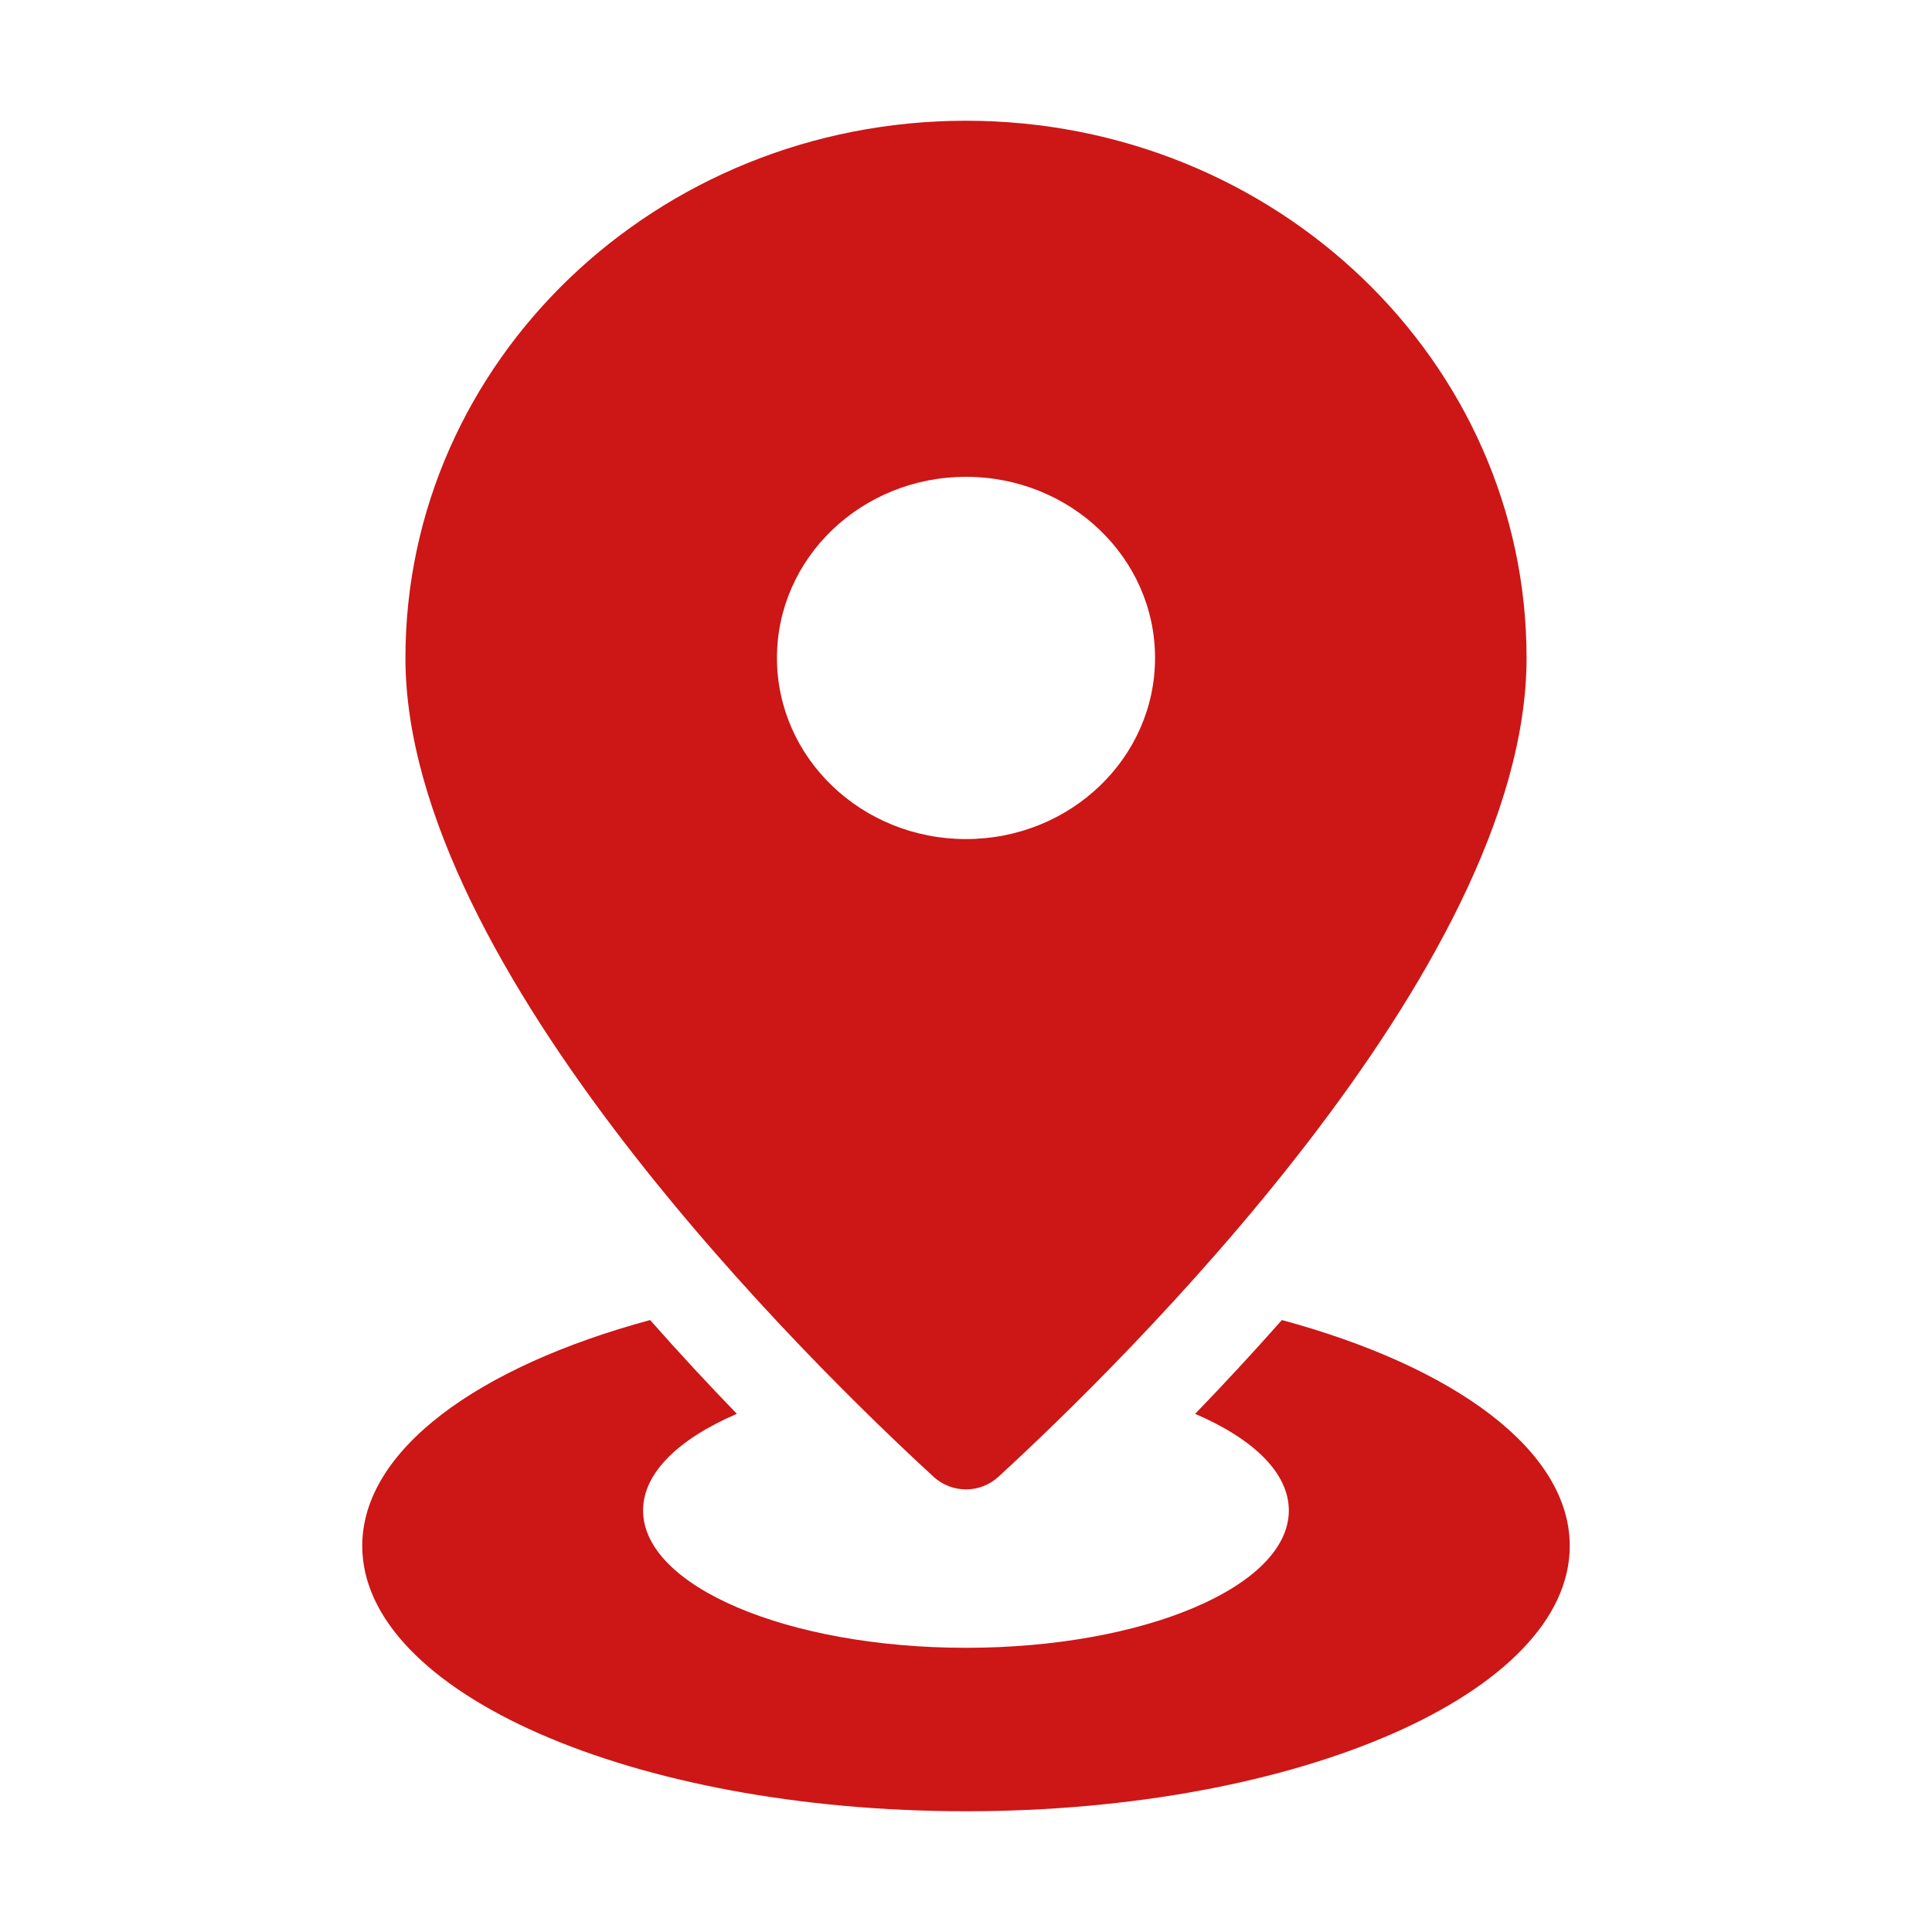
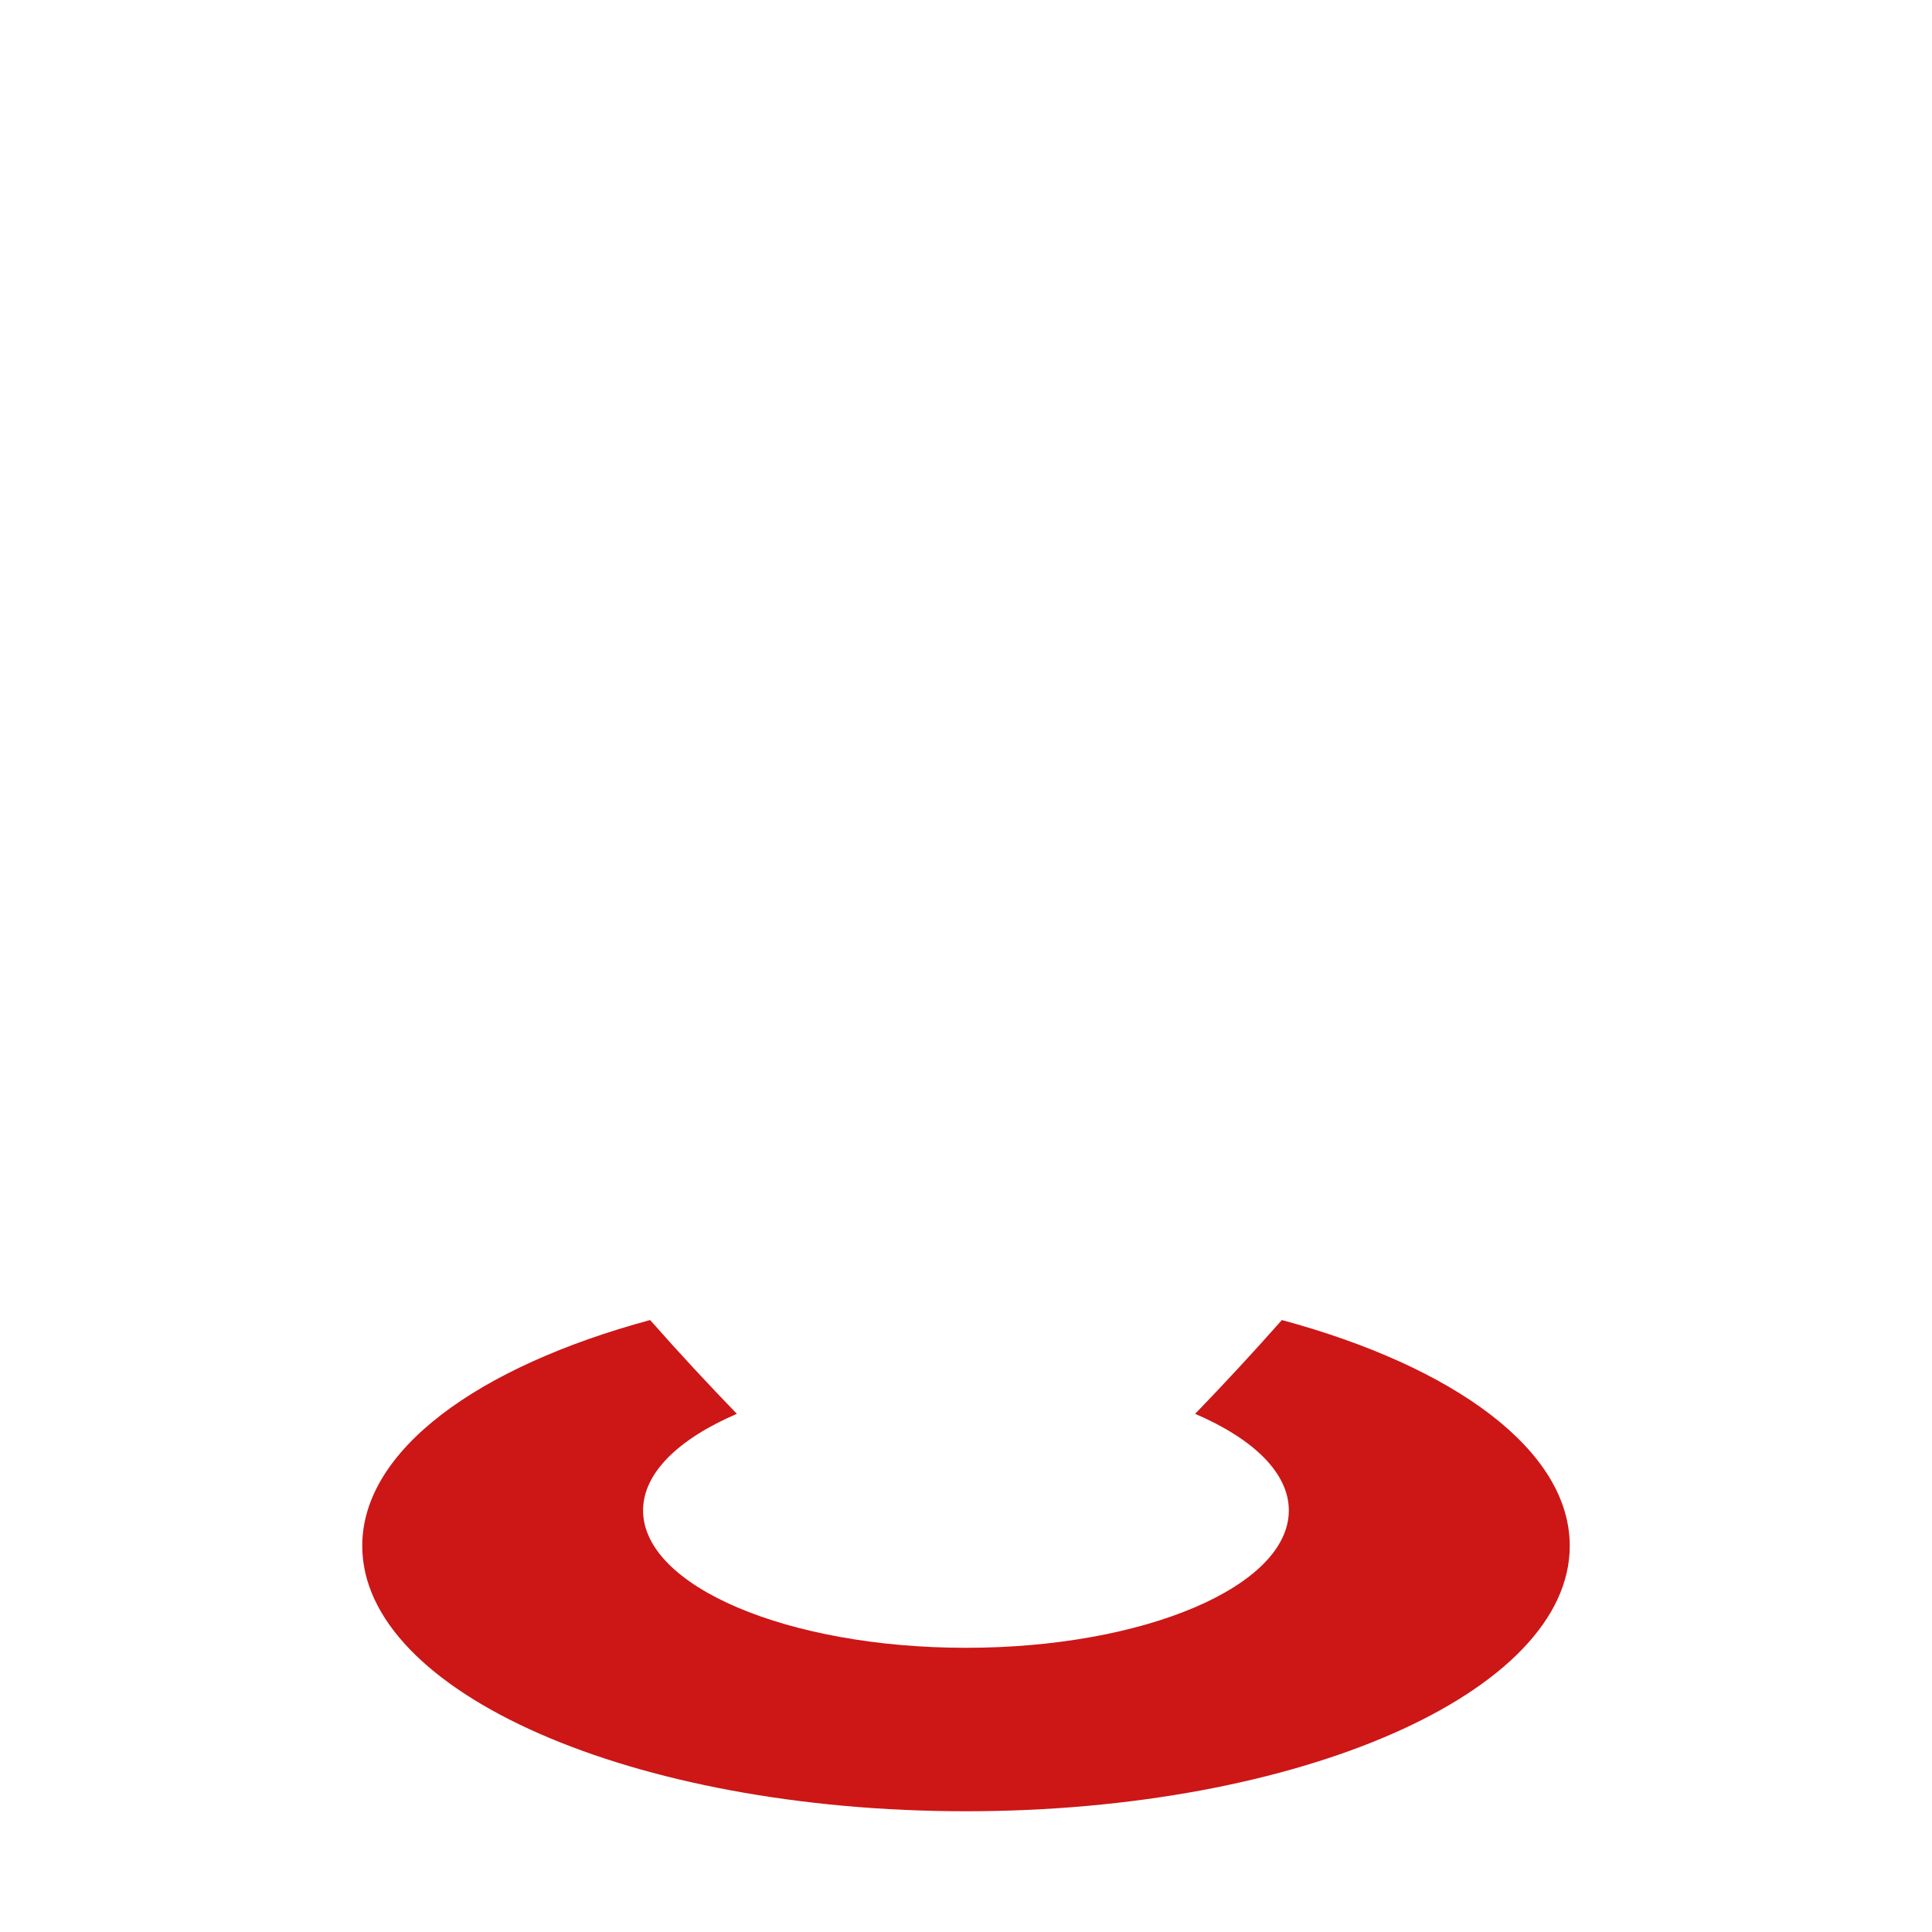
<svg xmlns="http://www.w3.org/2000/svg" width="20" height="20" viewBox="0 0 20 20" fill="none">
-   <path d="M10 1.25C6.795 1.25 4.197 3.74 4.197 6.811C4.197 10.036 8.432 14.156 9.666 15.289C9.854 15.461 10.146 15.461 10.334 15.289C11.568 14.156 15.803 10.036 15.803 6.811C15.803 3.74 13.205 1.25 10 1.25ZM10 8.686C8.919 8.686 8.043 7.846 8.043 6.811C8.043 5.775 8.919 4.936 10 4.936C11.081 4.936 11.957 5.775 11.957 6.811C11.957 7.846 11.081 8.686 10 8.686Z" fill="#CD1616" />
  <path d="M13.27 13.665C12.964 14.011 12.662 14.336 12.372 14.636C12.971 14.893 13.342 15.246 13.342 15.636C13.342 16.421 11.846 17.058 10 17.058C8.154 17.058 6.657 16.421 6.657 15.636C6.657 15.246 7.029 14.893 7.628 14.636C7.338 14.336 7.036 14.012 6.73 13.665C4.944 14.148 3.75 15.013 3.75 16.003C3.75 17.52 6.548 18.75 10 18.75C13.452 18.75 16.25 17.52 16.25 16.003C16.25 15.013 15.056 14.148 13.27 13.665Z" fill="#CD1616" />
</svg>